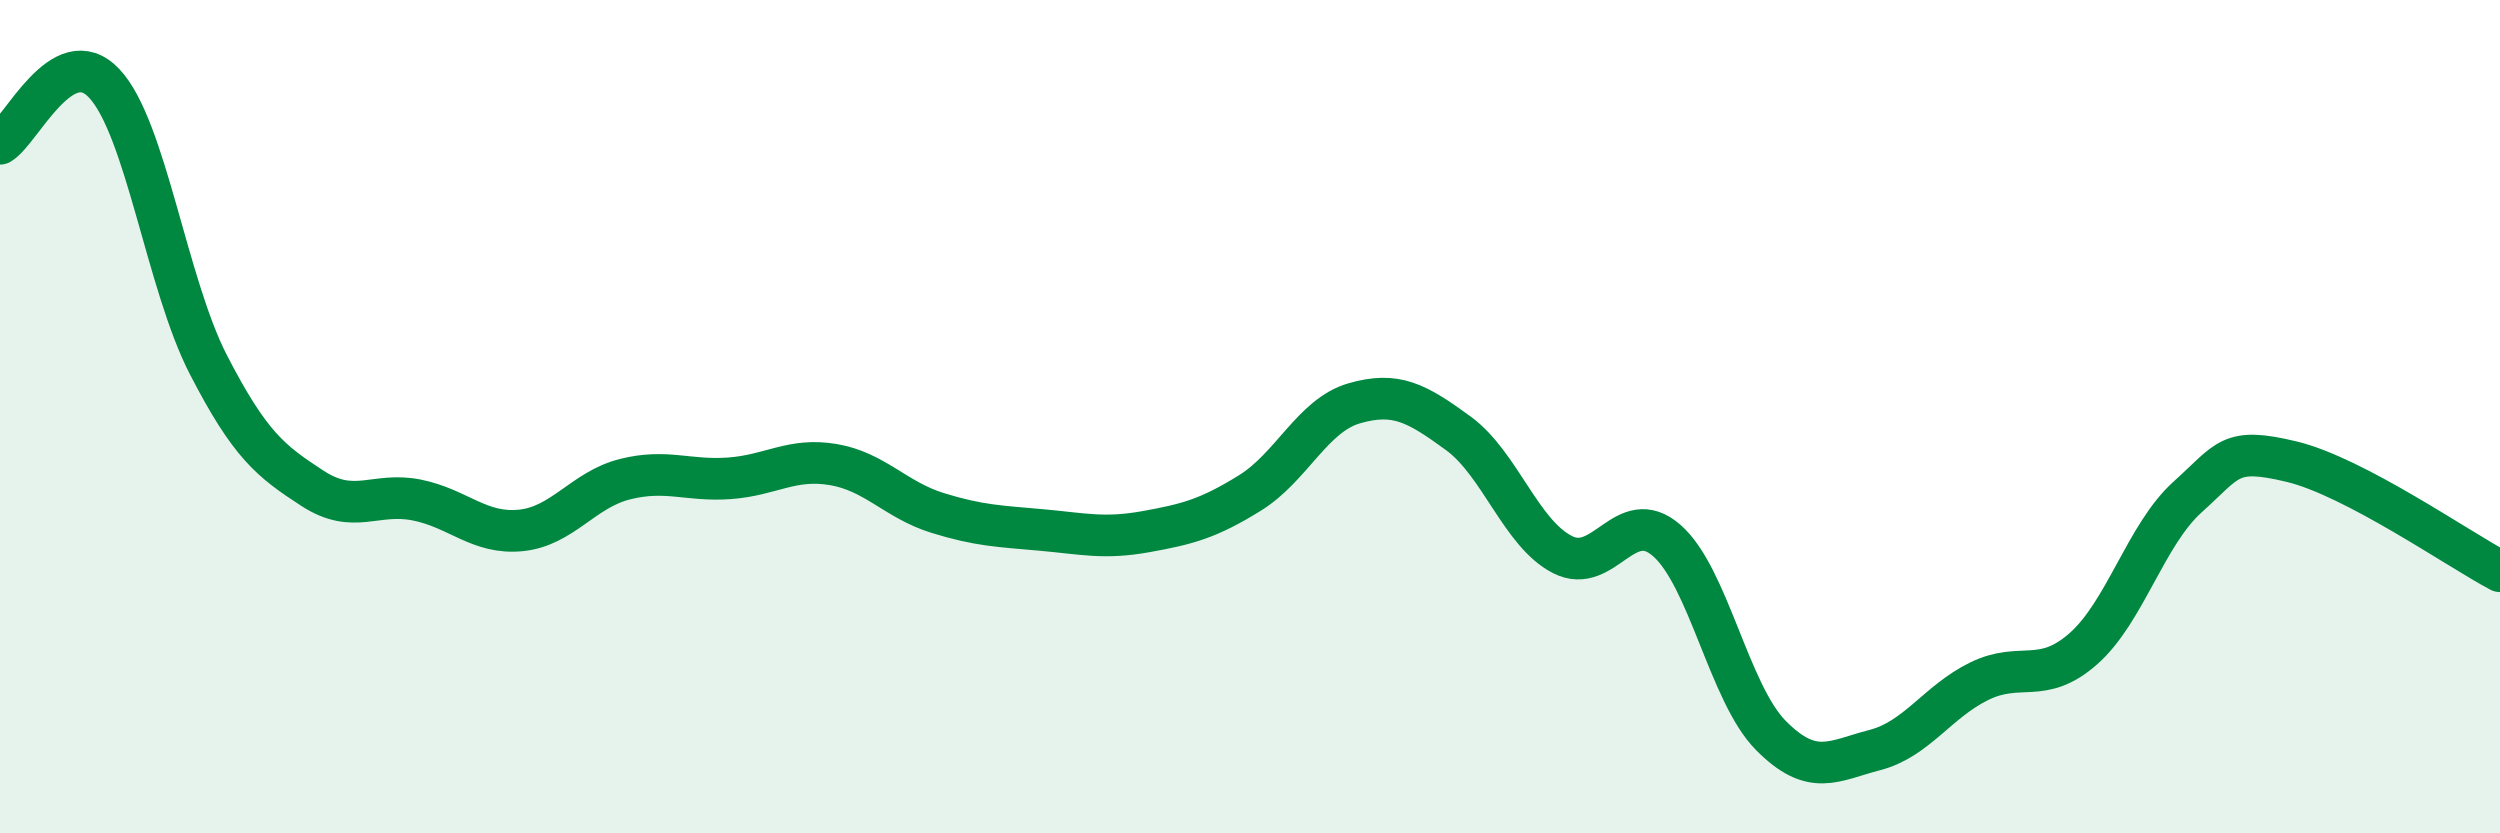
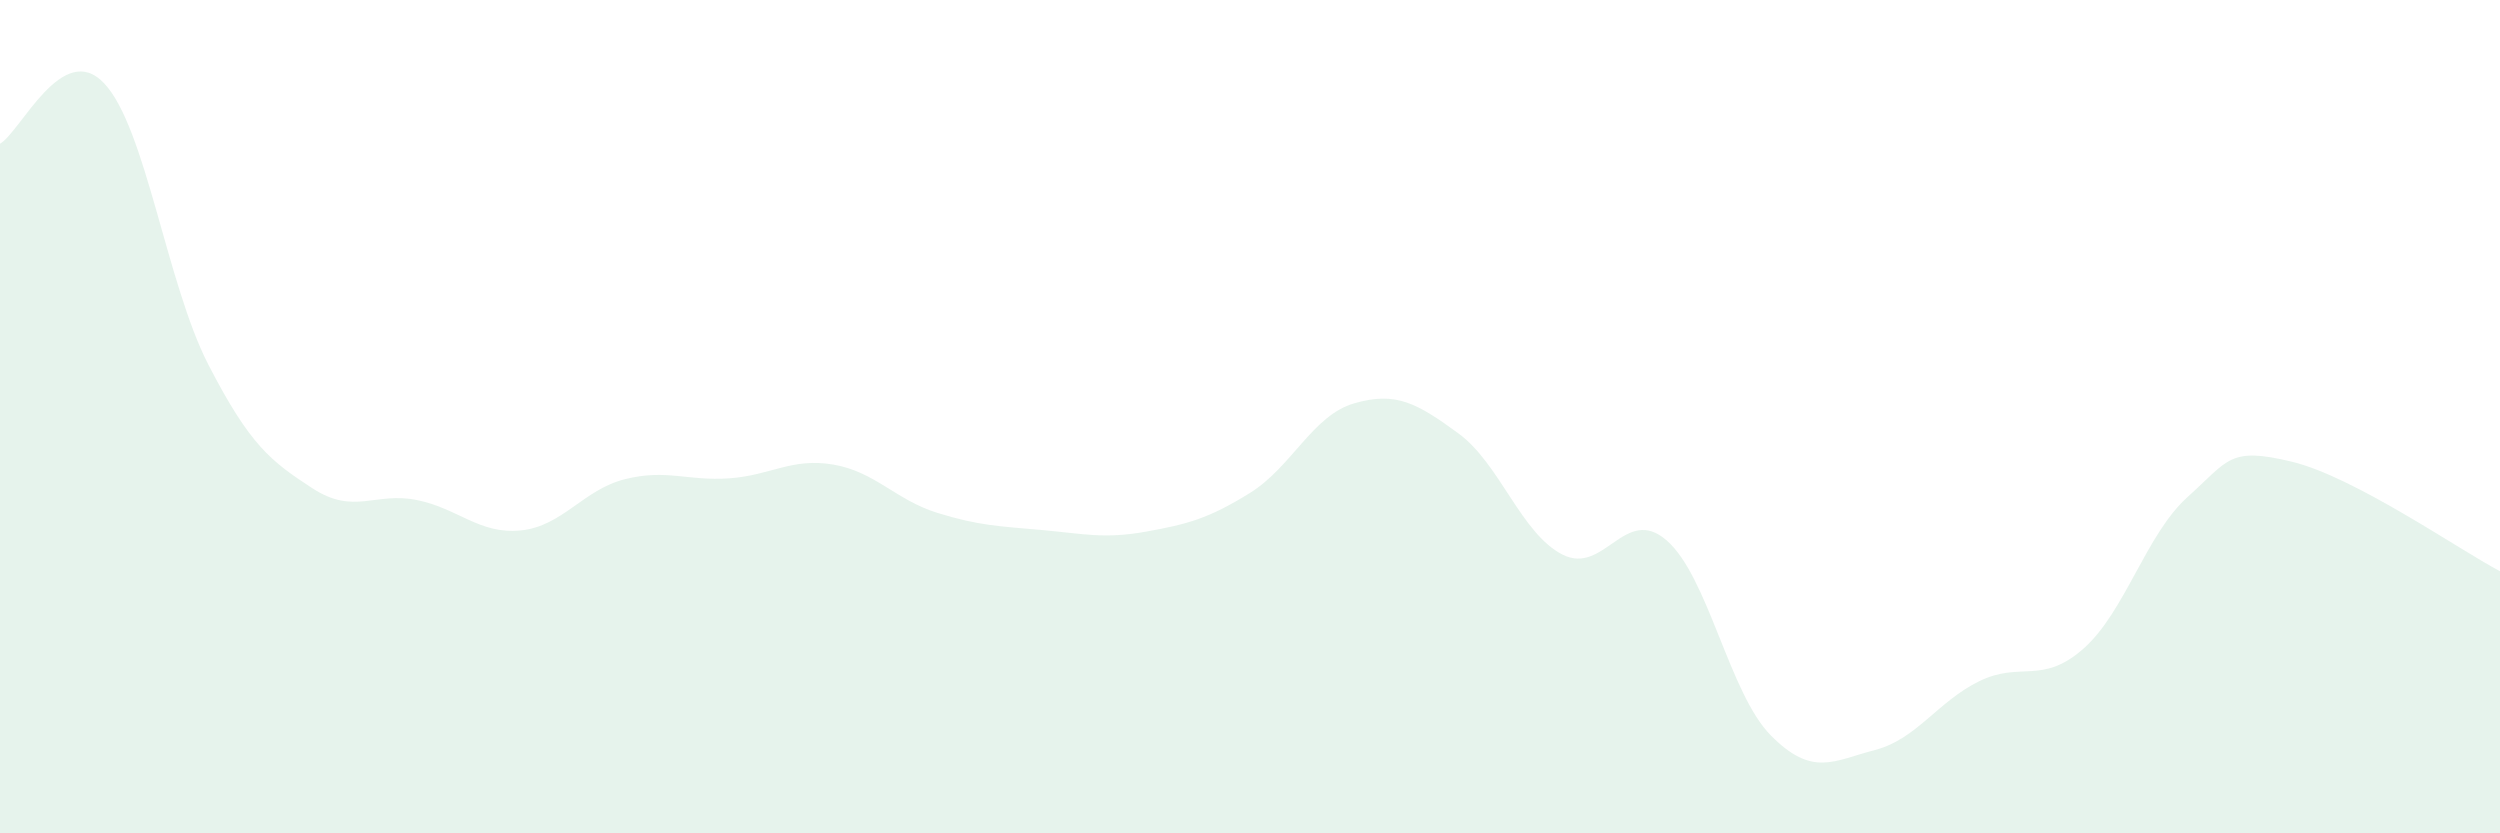
<svg xmlns="http://www.w3.org/2000/svg" width="60" height="20" viewBox="0 0 60 20">
-   <path d="M 0,3.45 C 0.5,3.16 1.5,0.94 2.5,2 C 3.5,3.06 4,6.81 5,8.75 C 6,10.69 6.5,11.07 7.5,11.72 C 8.5,12.37 9,11.8 10,12 C 11,12.2 11.5,12.83 12.5,12.73 C 13.5,12.63 14,11.75 15,11.5 C 16,11.25 16.5,11.55 17.5,11.48 C 18.5,11.41 19,10.98 20,11.15 C 21,11.32 21.5,12 22.5,12.31 C 23.5,12.62 24,12.63 25,12.72 C 26,12.81 26.5,12.94 27.5,12.76 C 28.5,12.58 29,12.45 30,11.83 C 31,11.21 31.5,9.97 32.5,9.68 C 33.5,9.39 34,9.67 35,10.4 C 36,11.13 36.5,12.8 37.5,13.31 C 38.5,13.82 39,12.1 40,12.97 C 41,13.84 41.5,16.64 42.5,17.65 C 43.5,18.66 44,18.26 45,18 C 46,17.74 46.5,16.84 47.5,16.35 C 48.5,15.86 49,16.45 50,15.57 C 51,14.69 51.5,12.83 52.5,11.93 C 53.5,11.03 53.5,10.72 55,11.08 C 56.5,11.44 59,13.18 60,13.71L60 20L0 20Z" fill="#008740" opacity="0.1" stroke-linecap="round" stroke-linejoin="round" />
-   <path d="M 0,3.45 C 0.5,3.16 1.5,0.94 2.5,2 C 3.5,3.06 4,6.81 5,8.75 C 6,10.69 6.5,11.07 7.5,11.72 C 8.5,12.37 9,11.8 10,12 C 11,12.2 11.5,12.83 12.5,12.73 C 13.5,12.63 14,11.75 15,11.5 C 16,11.25 16.5,11.55 17.5,11.48 C 18.5,11.41 19,10.98 20,11.15 C 21,11.32 21.5,12 22.5,12.31 C 23.5,12.62 24,12.63 25,12.72 C 26,12.81 26.5,12.94 27.5,12.76 C 28.5,12.58 29,12.45 30,11.83 C 31,11.21 31.5,9.97 32.5,9.68 C 33.5,9.39 34,9.67 35,10.4 C 36,11.13 36.5,12.8 37.5,13.31 C 38.5,13.82 39,12.1 40,12.97 C 41,13.84 41.5,16.64 42.5,17.65 C 43.5,18.66 44,18.26 45,18 C 46,17.74 46.5,16.84 47.5,16.35 C 48.5,15.86 49,16.45 50,15.57 C 51,14.69 51.5,12.83 52.5,11.93 C 53.5,11.03 53.5,10.72 55,11.08 C 56.5,11.44 59,13.18 60,13.71" stroke="#008740" stroke-width="1" fill="none" stroke-linecap="round" stroke-linejoin="round" />
+   <path d="M 0,3.45 C 0.5,3.16 1.5,0.94 2.5,2 C 3.5,3.06 4,6.81 5,8.75 C 6,10.69 6.5,11.07 7.5,11.72 C 8.5,12.37 9,11.8 10,12 C 11,12.2 11.5,12.83 12.5,12.73 C 13.5,12.63 14,11.75 15,11.5 C 16,11.25 16.5,11.55 17.5,11.48 C 18.5,11.41 19,10.98 20,11.15 C 21,11.32 21.5,12 22.5,12.31 C 23.5,12.62 24,12.63 25,12.72 C 26,12.81 26.5,12.94 27.5,12.76 C 28.5,12.58 29,12.45 30,11.83 C 31,11.21 31.5,9.97 32.5,9.68 C 33.5,9.39 34,9.67 35,10.4 C 36,11.13 36.5,12.8 37.5,13.31 C 38.5,13.82 39,12.1 40,12.97 C 41,13.84 41.5,16.64 42.5,17.65 C 43.5,18.66 44,18.26 45,18 C 46,17.74 46.5,16.84 47.5,16.35 C 48.5,15.86 49,16.45 50,15.57 C 51,14.69 51.5,12.83 52.5,11.93 C 53.5,11.03 53.5,10.72 55,11.08 C 56.5,11.44 59,13.18 60,13.71L60 20L0 20" fill="#008740" opacity="0.1" stroke-linecap="round" stroke-linejoin="round" />
</svg>